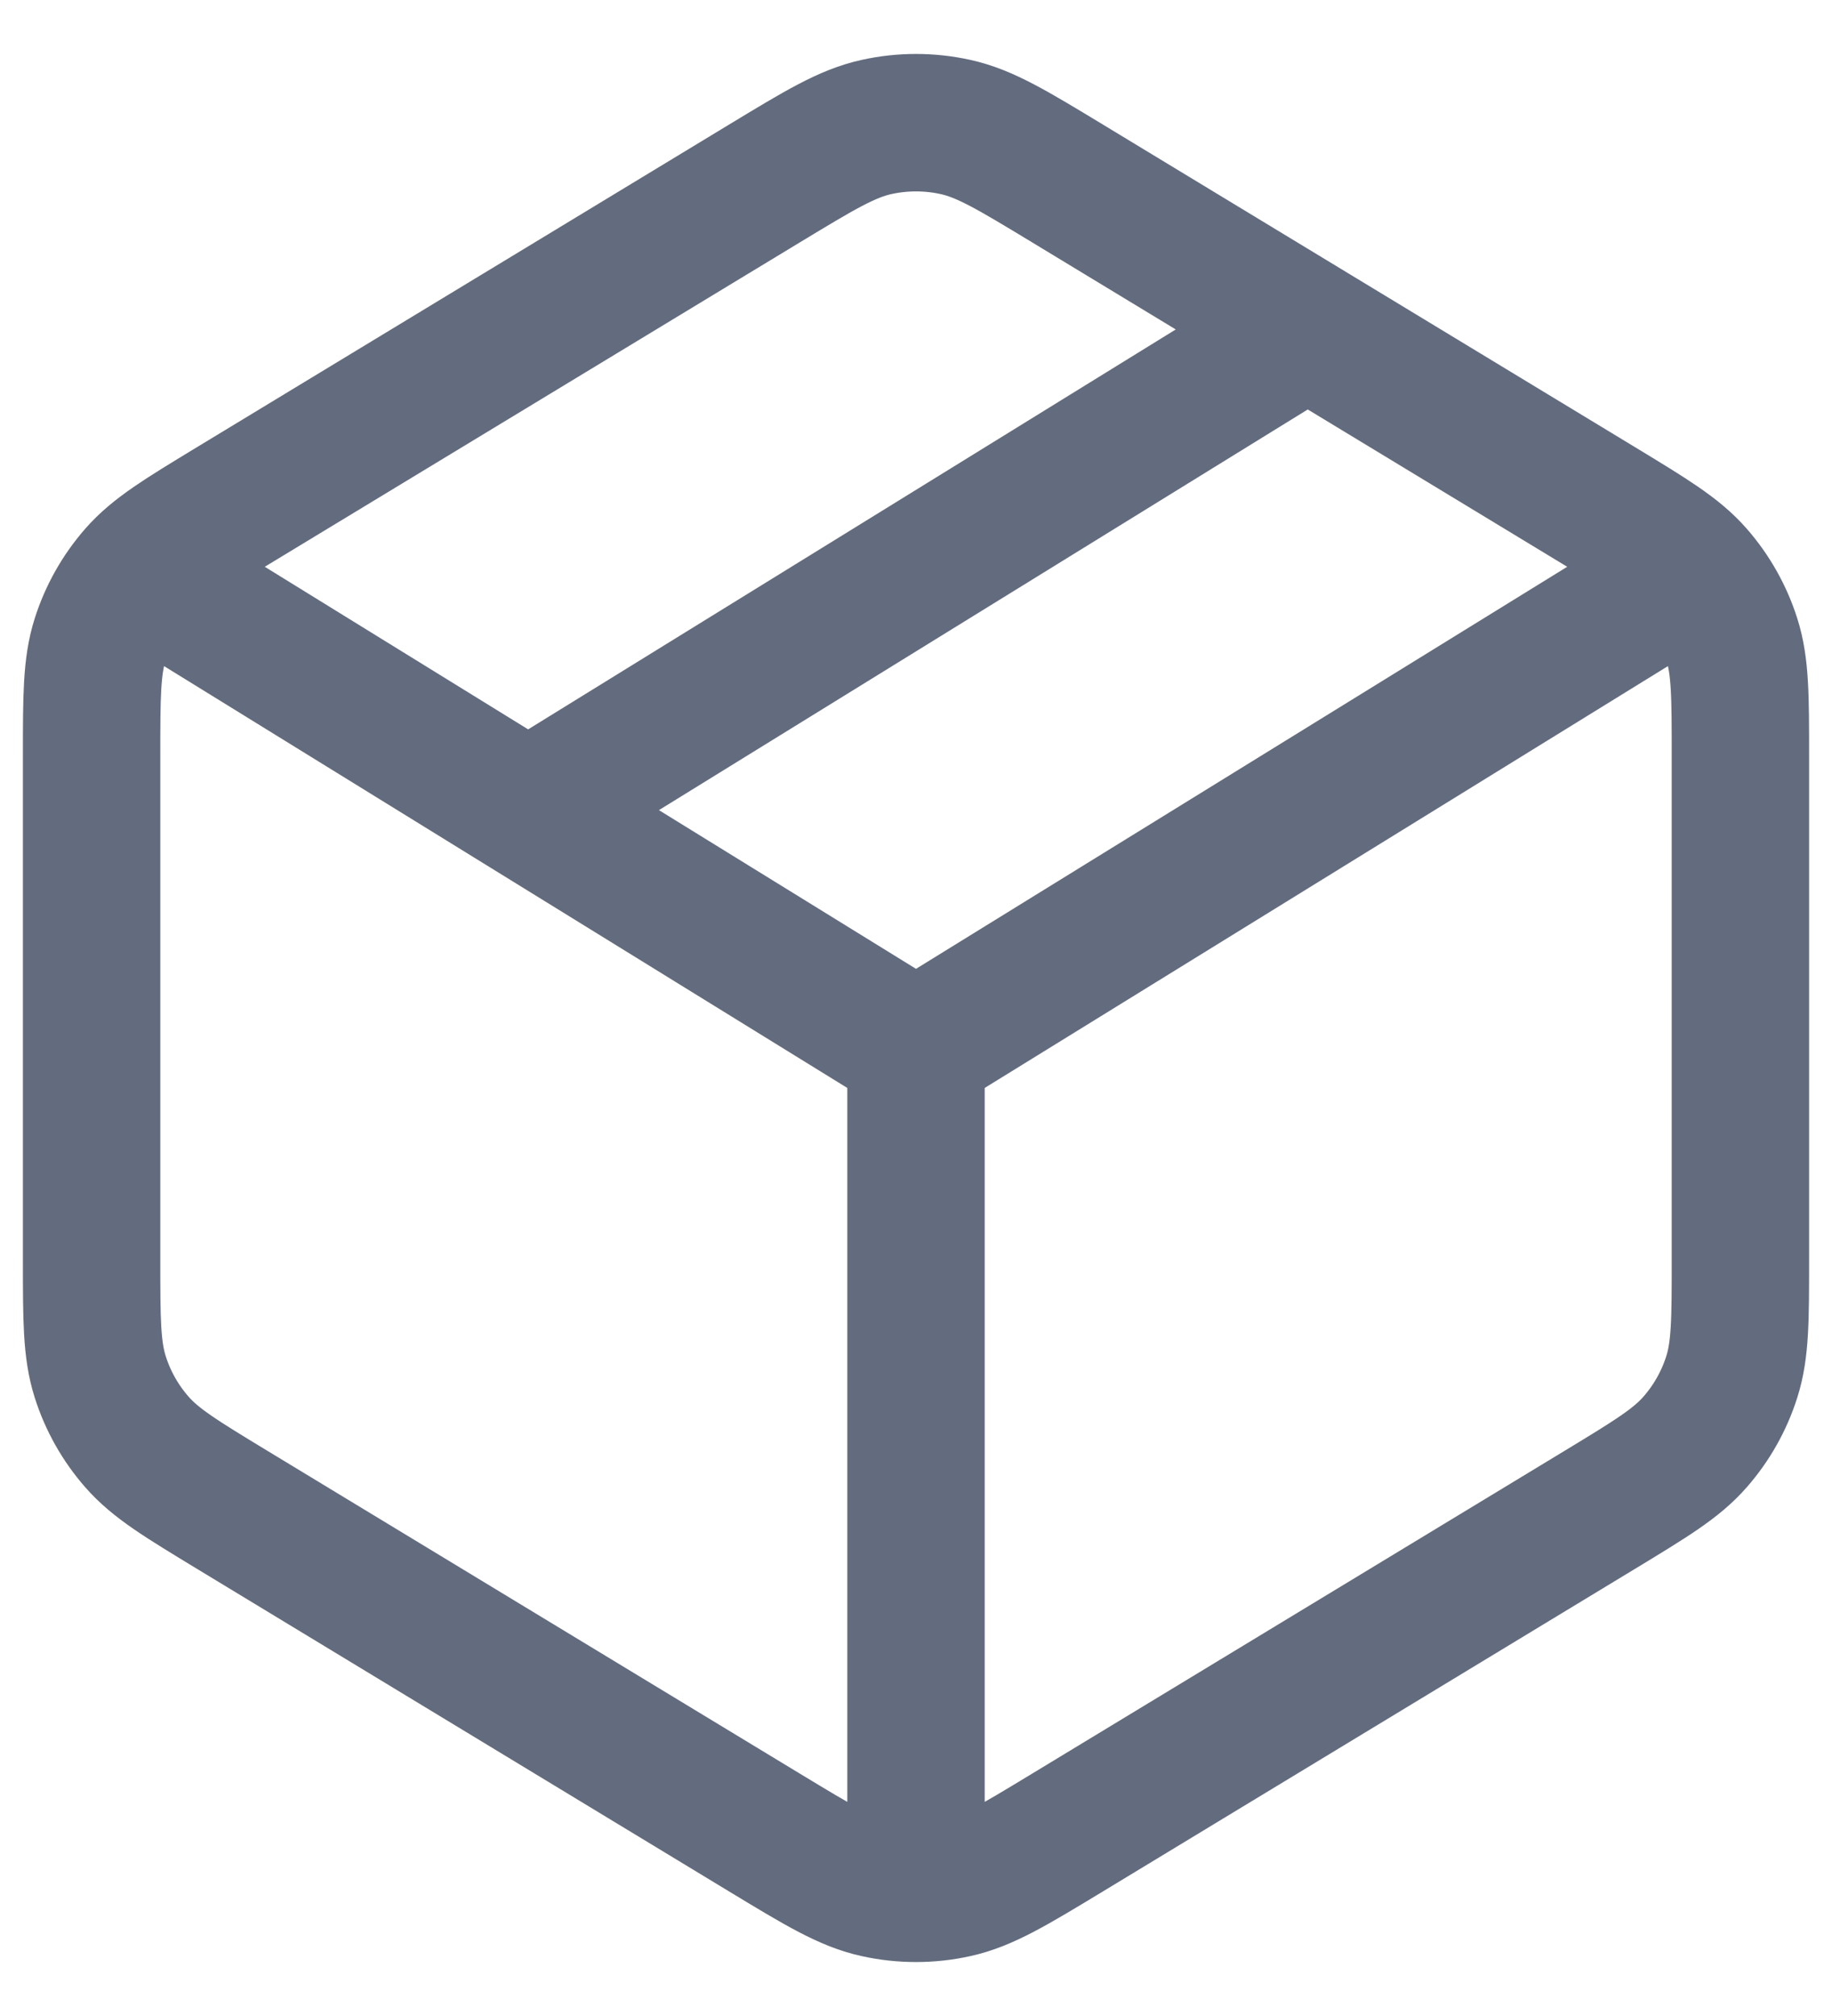
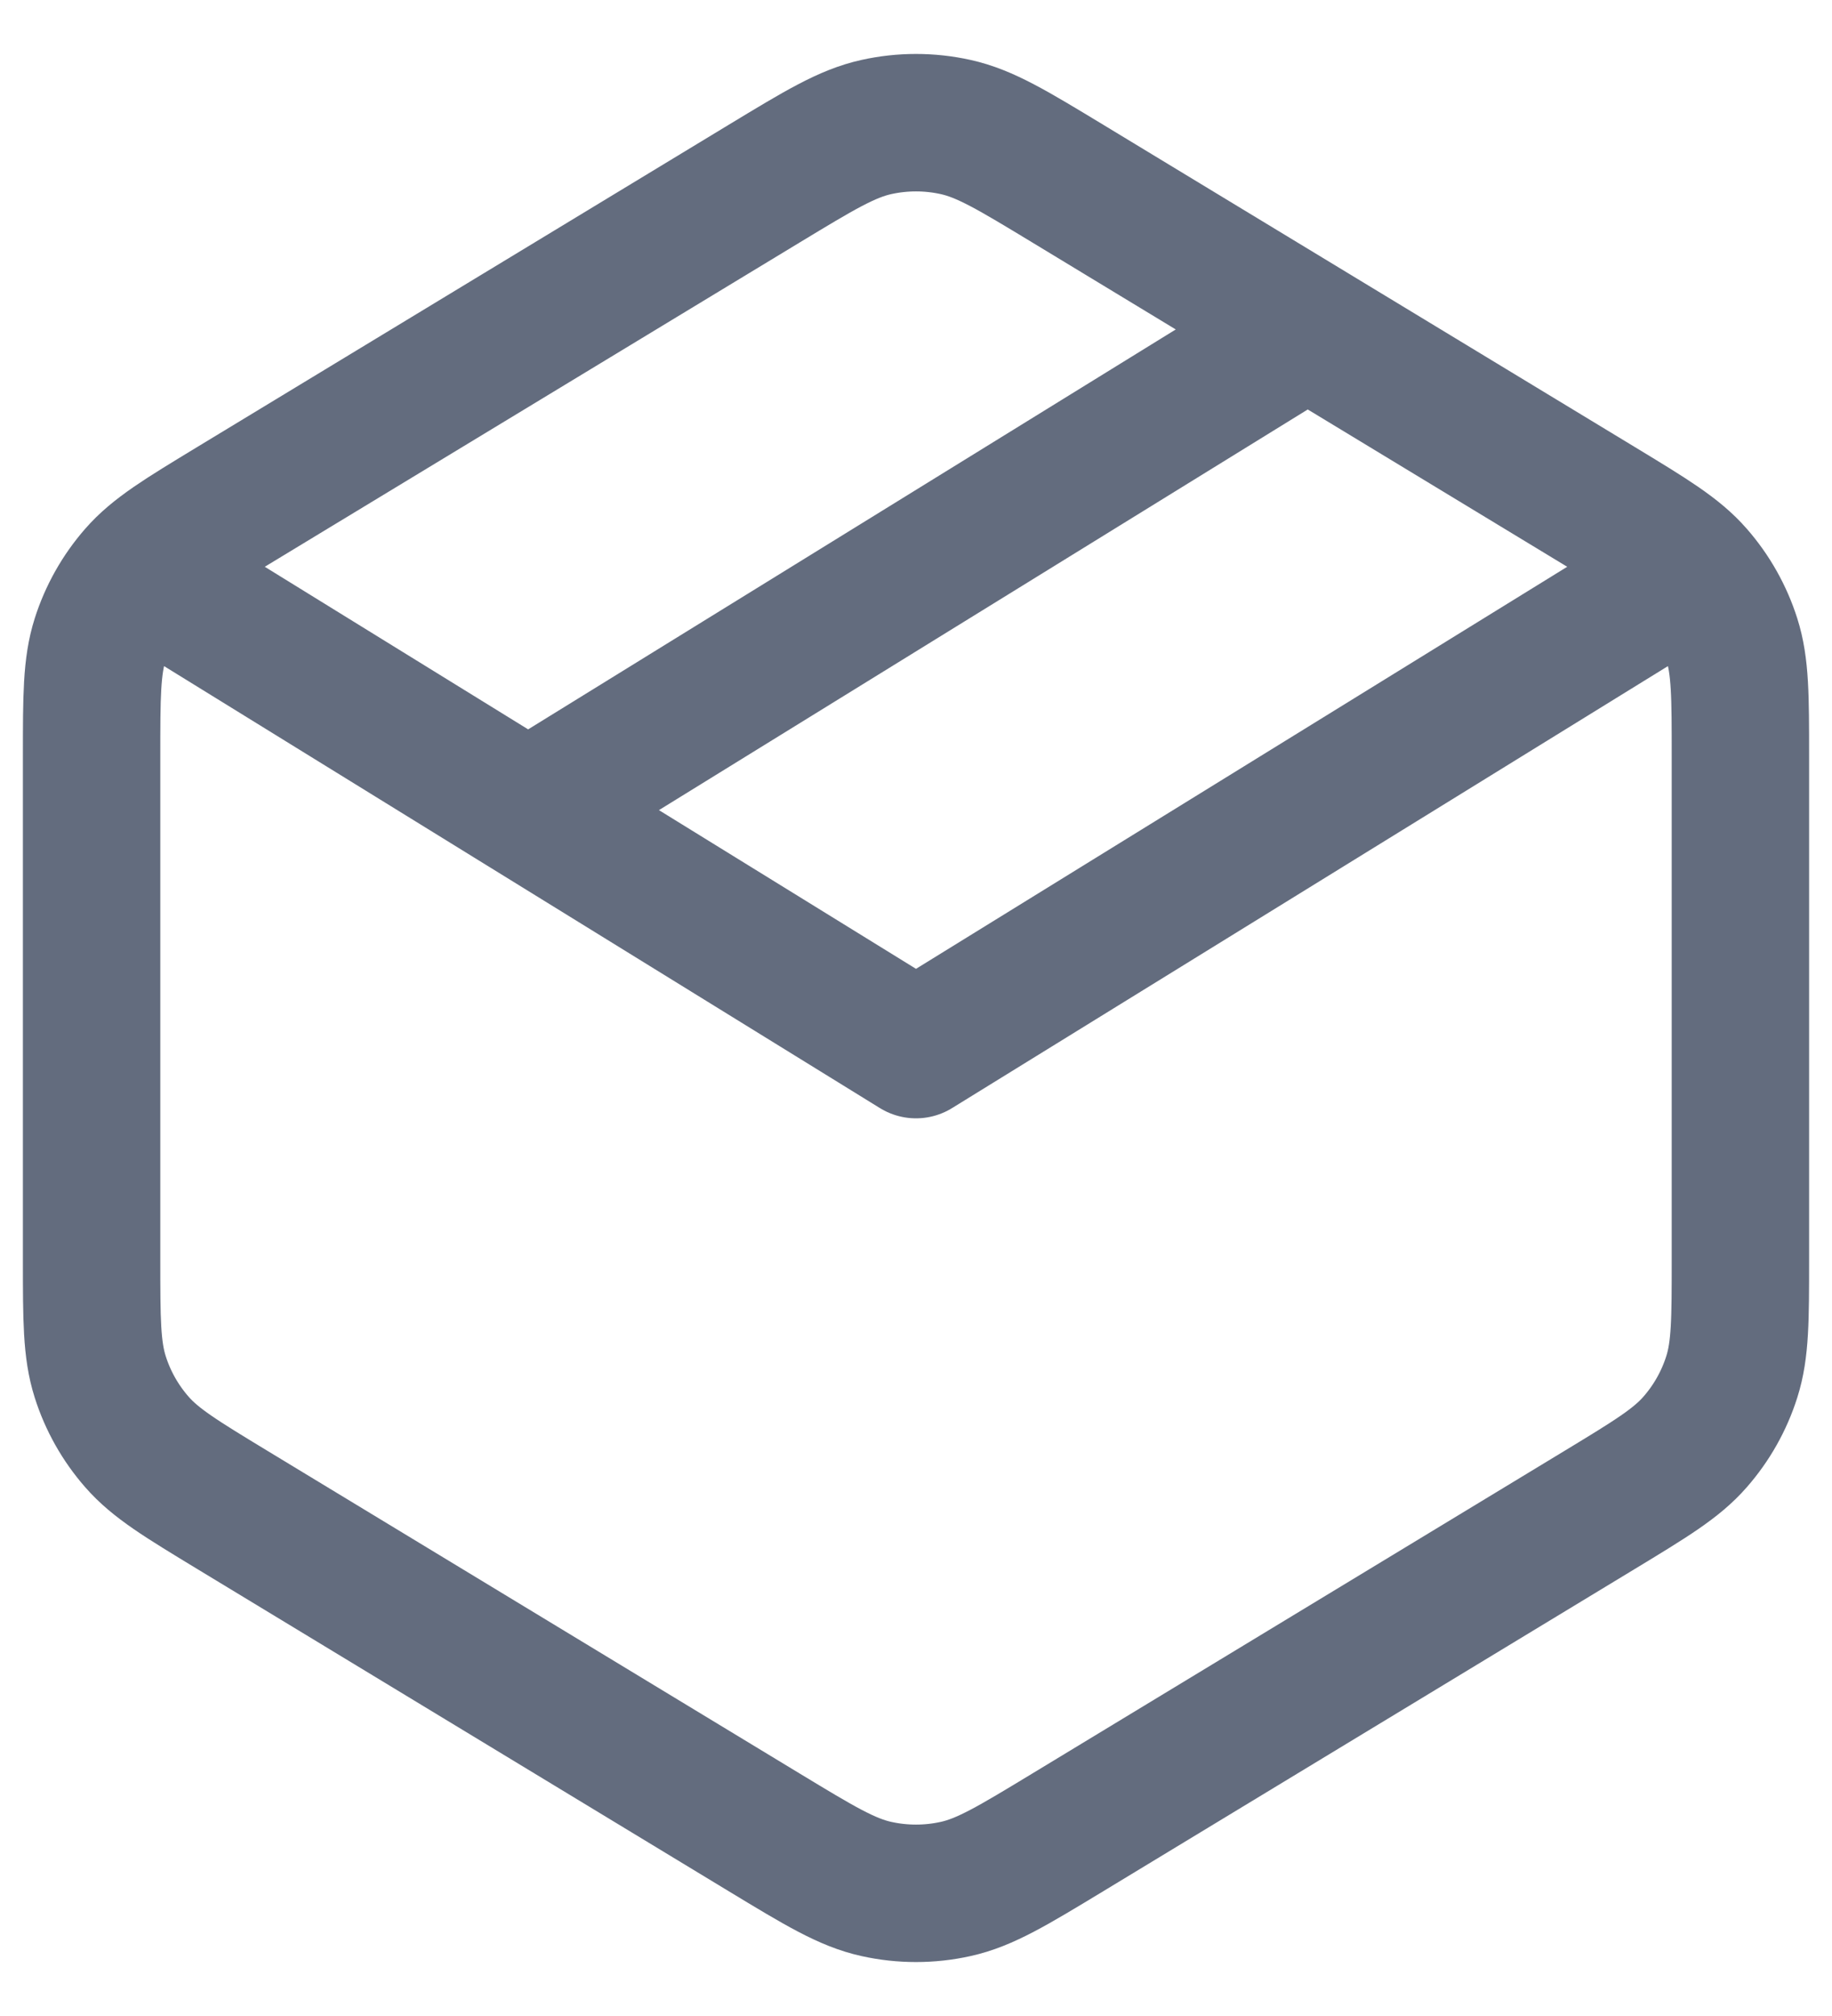
<svg xmlns="http://www.w3.org/2000/svg" fill="none" height="100%" overflow="visible" preserveAspectRatio="none" style="display: block;" viewBox="0 0 20 22" width="100%">
-   <path d="M5.95 8.727L14.05 3.727M10 11.454L18.1 6.455M10 11.454L1.9 6.455M10 11.454V20.546M1 8.257V13.743C1 14.4 1 14.729 1.094 15.025C1.177 15.287 1.313 15.528 1.494 15.735C1.698 15.969 1.979 16.139 2.541 16.48L8.341 19.995C8.944 20.36 9.245 20.543 9.568 20.614C9.852 20.677 10.148 20.677 10.432 20.614C10.755 20.543 11.056 20.36 11.659 19.995L17.459 16.48C18.021 16.139 18.302 15.969 18.506 15.735C18.687 15.528 18.823 15.287 18.906 15.025C19 14.729 19 14.4 19 13.743V8.257C19 7.6 19 7.271 18.906 6.975C18.823 6.714 18.687 6.472 18.506 6.265C18.302 6.031 18.021 5.861 17.459 5.52L11.659 2.005C11.056 1.64 10.755 1.457 10.432 1.386C10.148 1.323 9.852 1.323 9.568 1.386C9.245 1.457 8.944 1.64 8.341 2.005L2.541 5.52C1.979 5.861 1.698 6.031 1.494 6.265C1.313 6.472 1.177 6.714 1.094 6.975C1 7.271 1 7.6 1 8.257Z" id="Vector" stroke="#636C7E" stroke-linecap="round" stroke-width="1.5" />
+   <path d="M5.95 8.727L14.05 3.727M10 11.454L18.1 6.455M10 11.454L1.9 6.455M10 11.454M1 8.257V13.743C1 14.4 1 14.729 1.094 15.025C1.177 15.287 1.313 15.528 1.494 15.735C1.698 15.969 1.979 16.139 2.541 16.48L8.341 19.995C8.944 20.36 9.245 20.543 9.568 20.614C9.852 20.677 10.148 20.677 10.432 20.614C10.755 20.543 11.056 20.36 11.659 19.995L17.459 16.48C18.021 16.139 18.302 15.969 18.506 15.735C18.687 15.528 18.823 15.287 18.906 15.025C19 14.729 19 14.4 19 13.743V8.257C19 7.6 19 7.271 18.906 6.975C18.823 6.714 18.687 6.472 18.506 6.265C18.302 6.031 18.021 5.861 17.459 5.52L11.659 2.005C11.056 1.64 10.755 1.457 10.432 1.386C10.148 1.323 9.852 1.323 9.568 1.386C9.245 1.457 8.944 1.64 8.341 2.005L2.541 5.52C1.979 5.861 1.698 6.031 1.494 6.265C1.313 6.472 1.177 6.714 1.094 6.975C1 7.271 1 7.6 1 8.257Z" id="Vector" stroke="#636C7E" stroke-linecap="round" stroke-width="1.5" />
</svg>